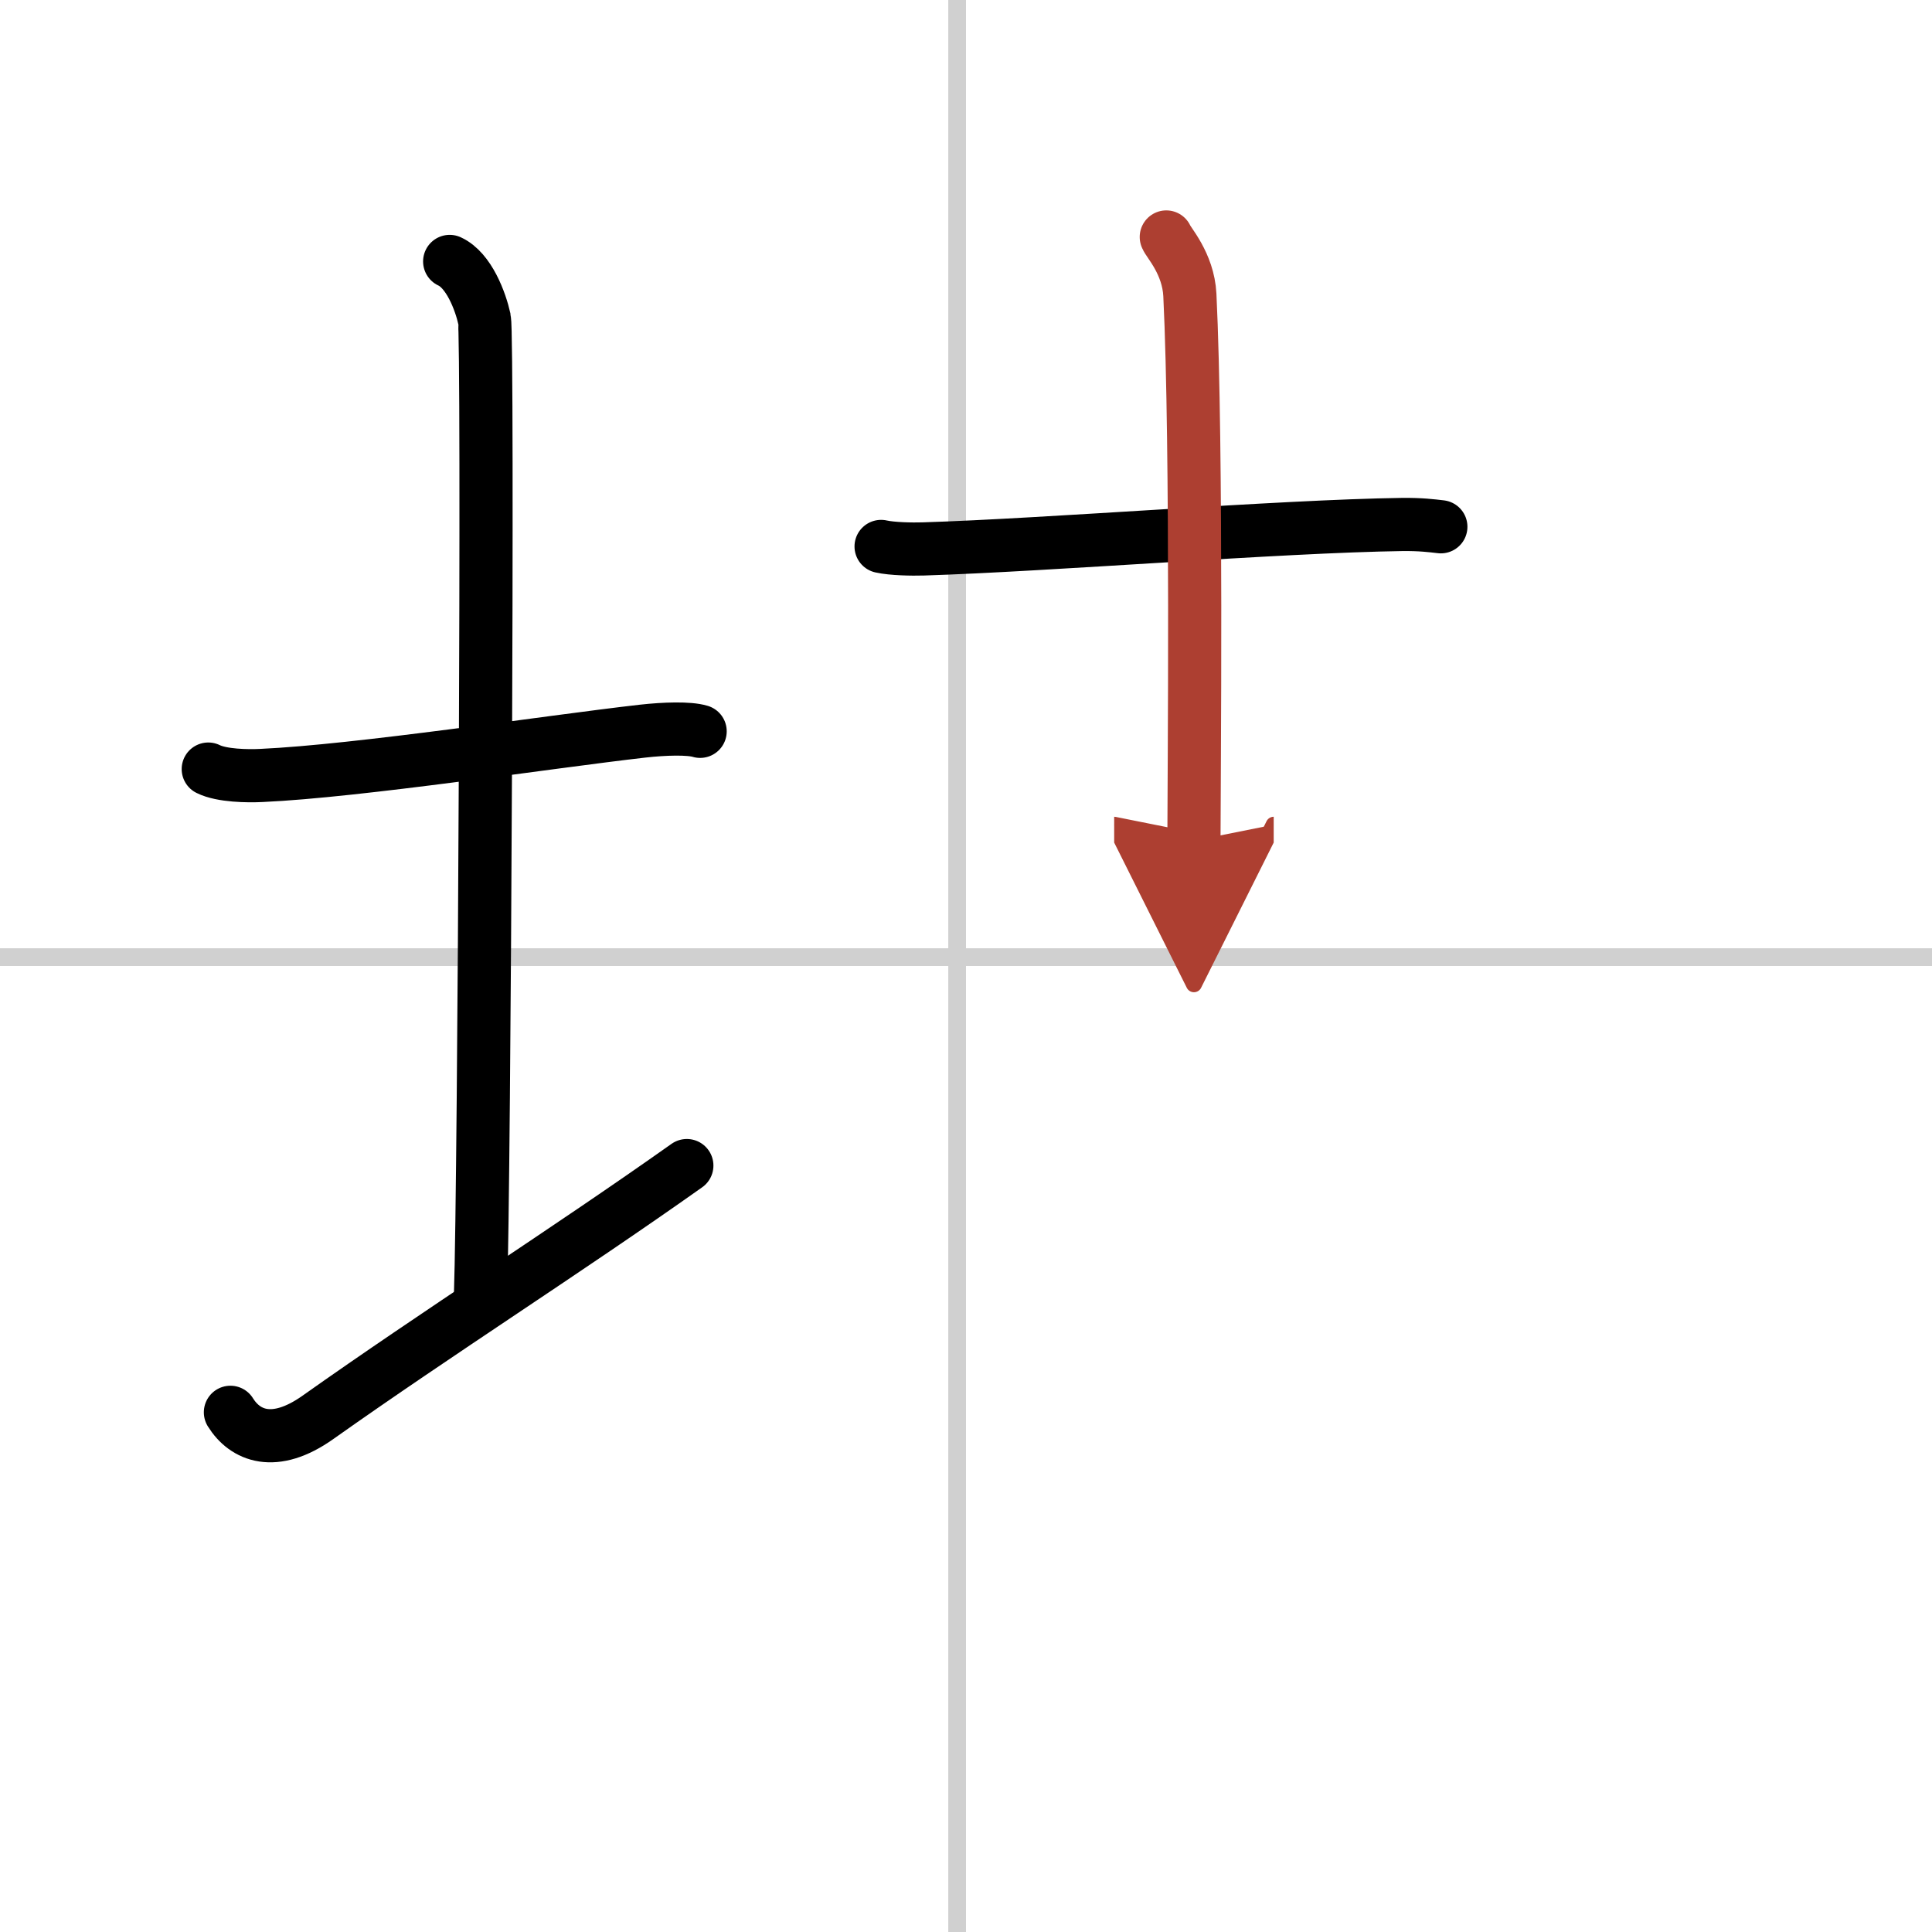
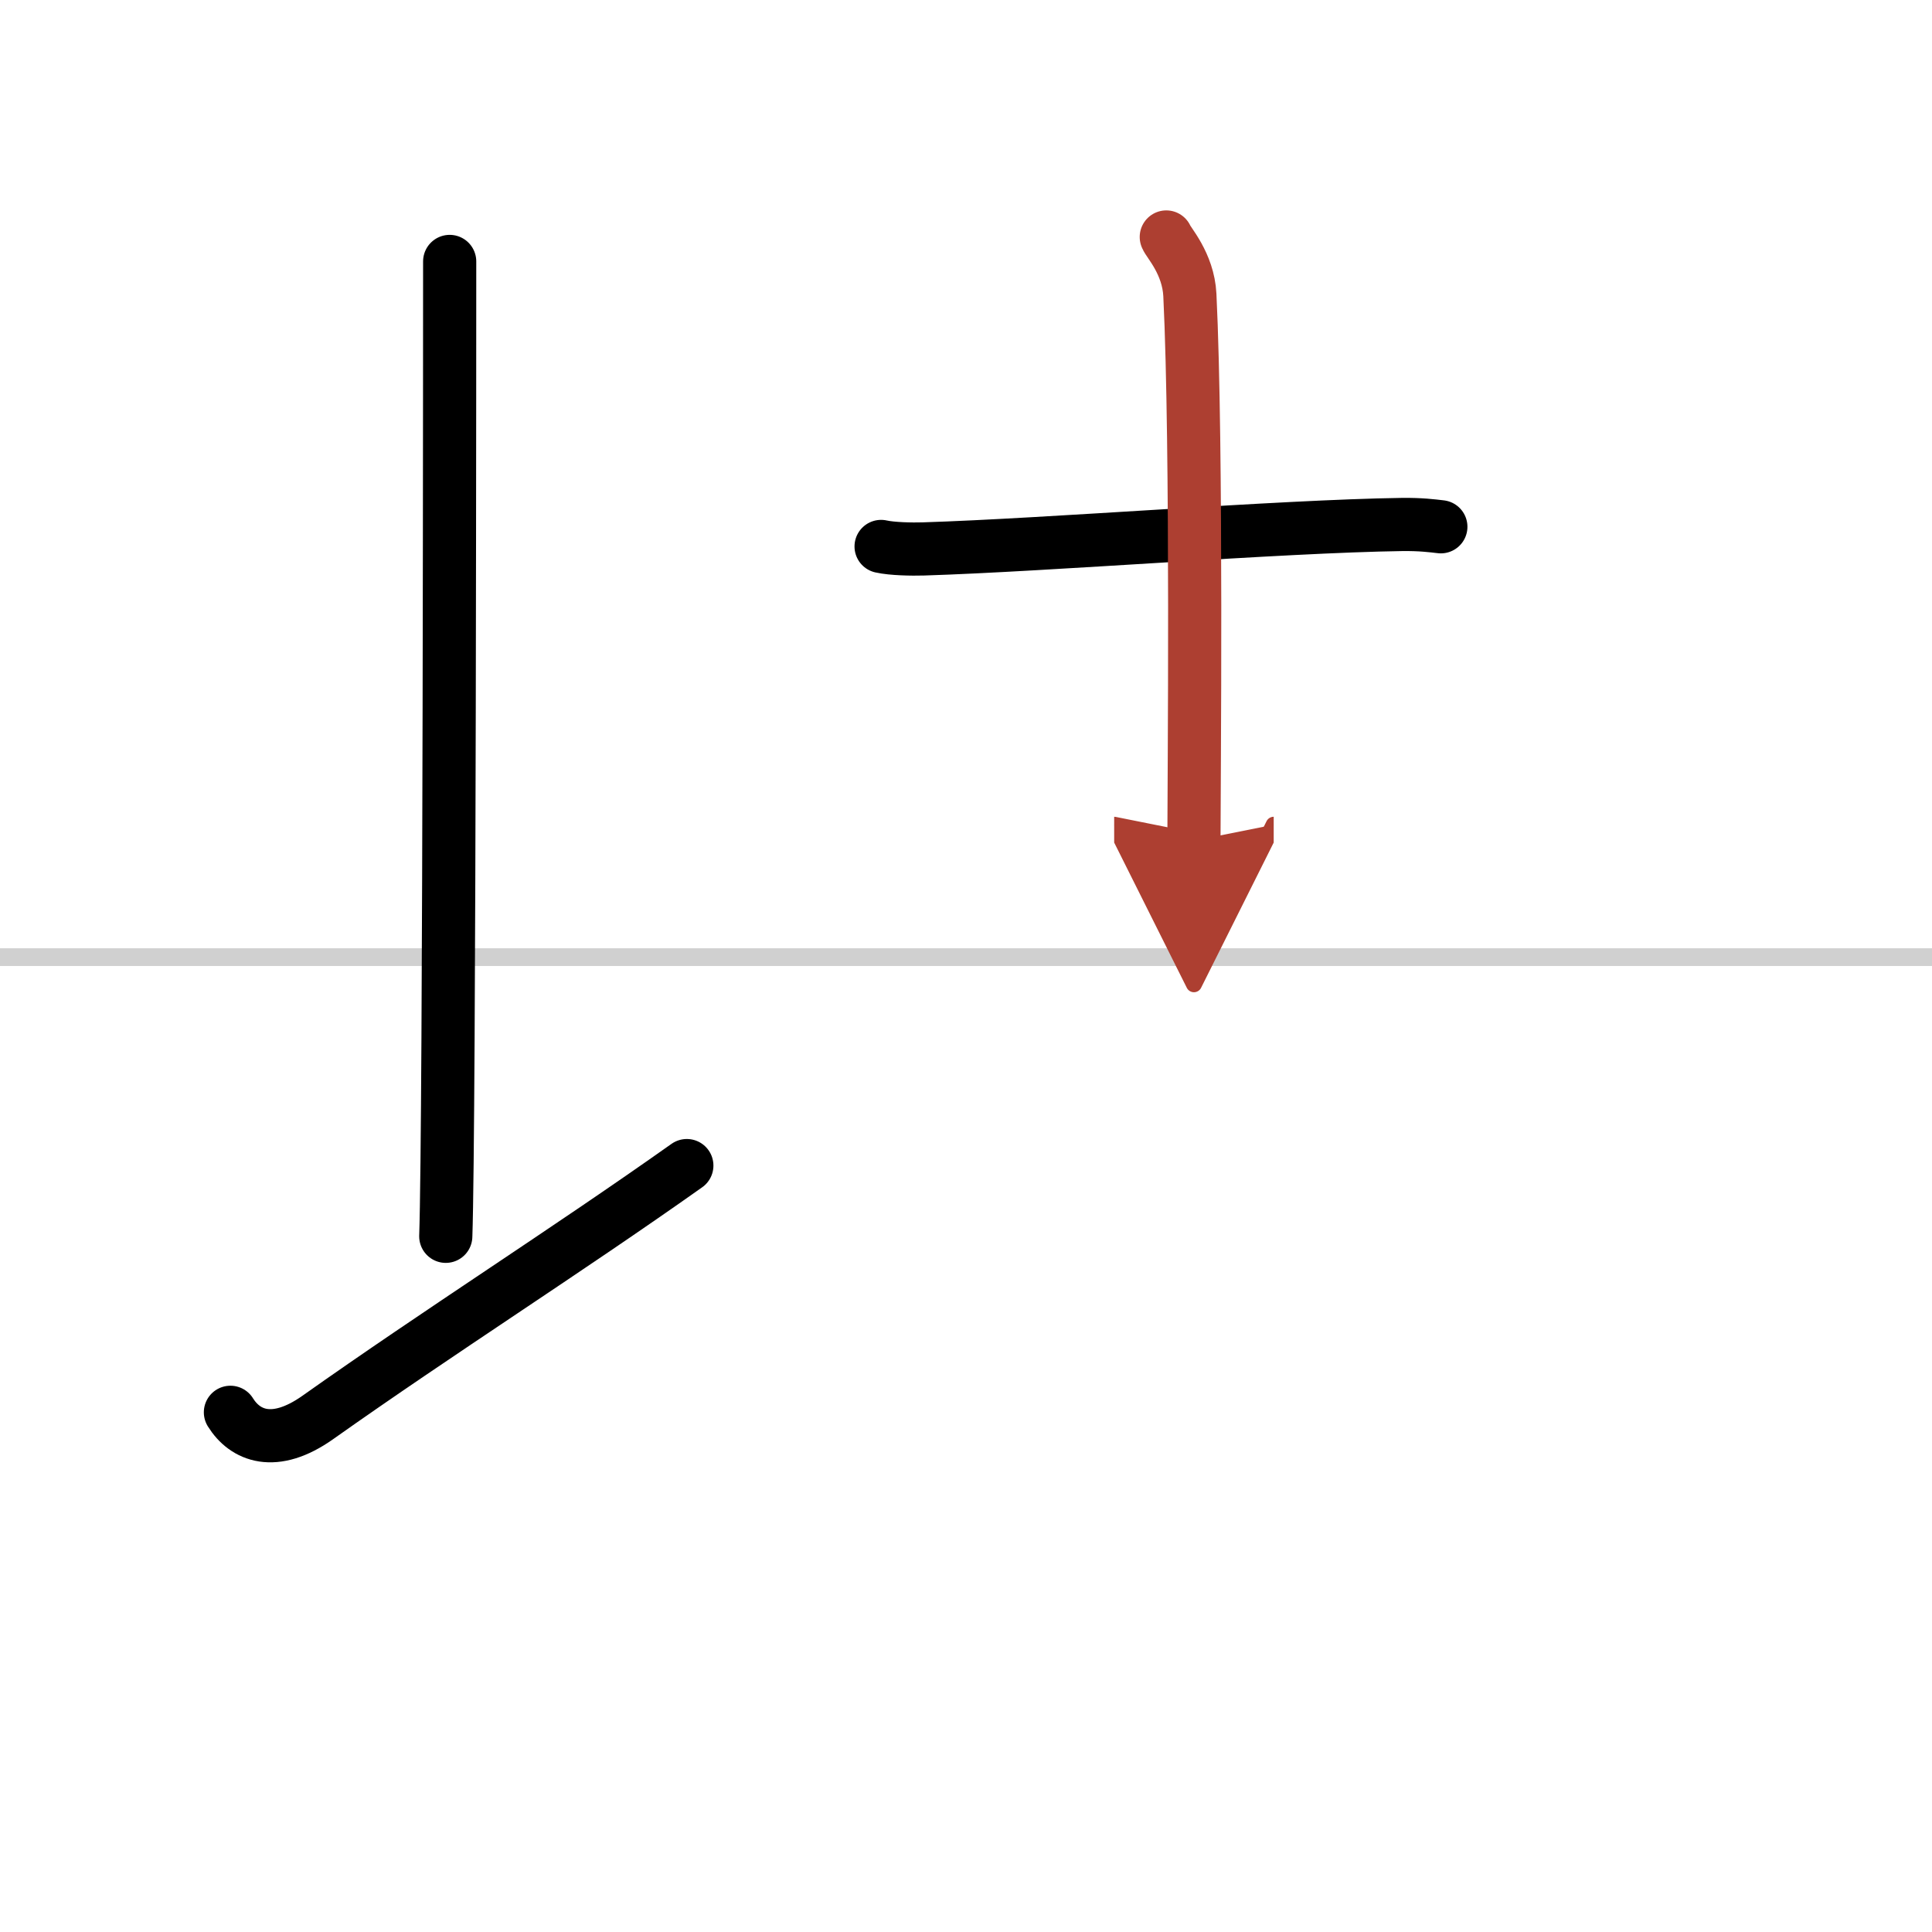
<svg xmlns="http://www.w3.org/2000/svg" width="400" height="400" viewBox="0 0 109 109">
  <defs>
    <marker id="a" markerWidth="4" orient="auto" refX="1" refY="5" viewBox="0 0 10 10">
      <polyline points="0 0 10 5 0 10 1 5" fill="#ad3f31" stroke="#ad3f31" />
    </marker>
  </defs>
  <g fill="none" stroke="#000" stroke-linecap="round" stroke-linejoin="round" stroke-width="3">
    <rect width="100%" height="100%" fill="#fff" stroke="#fff" />
-     <line x1="54" x2="54" y2="109" stroke="#d0d0d0" stroke-width="1" />
    <line x2="109" y1="54" y2="54" stroke="#d0d0d0" stroke-width="1" />
-     <path d="m11.75 43.39c0.76 0.38 2.24 0.4 3 0.36 5.5-0.25 16.15-1.89 21.5-2.5 1.25-0.14 2.62-0.18 3.25 0.01" />
-     <path d="m25.37 14.75c1.09 0.5 1.74 2.25 1.96 3.25s0 48.75-0.22 55" />
+     <path d="m25.37 14.75s0 48.75-0.22 55" />
    <path d="m13 79.68c0.82 1.32 2.47 2.03 4.93 0.29 6.85-4.85 13.97-9.36 20.82-14.21" />
    <path d="m49.71 30.83c0.62 0.14 1.75 0.16 2.38 0.14 7.05-0.22 20.08-1.28 27.03-1.38 1.04-0.01 1.66 0.07 2.17 0.13" />
    <path d="m65.8 13.37c0.09 0.28 1.24 1.48 1.33 3.27 0.42 8.63 0.23 27.85 0.23 30.79" marker-end="url(#a)" stroke="#ad3f31" />
  </g>
</svg>